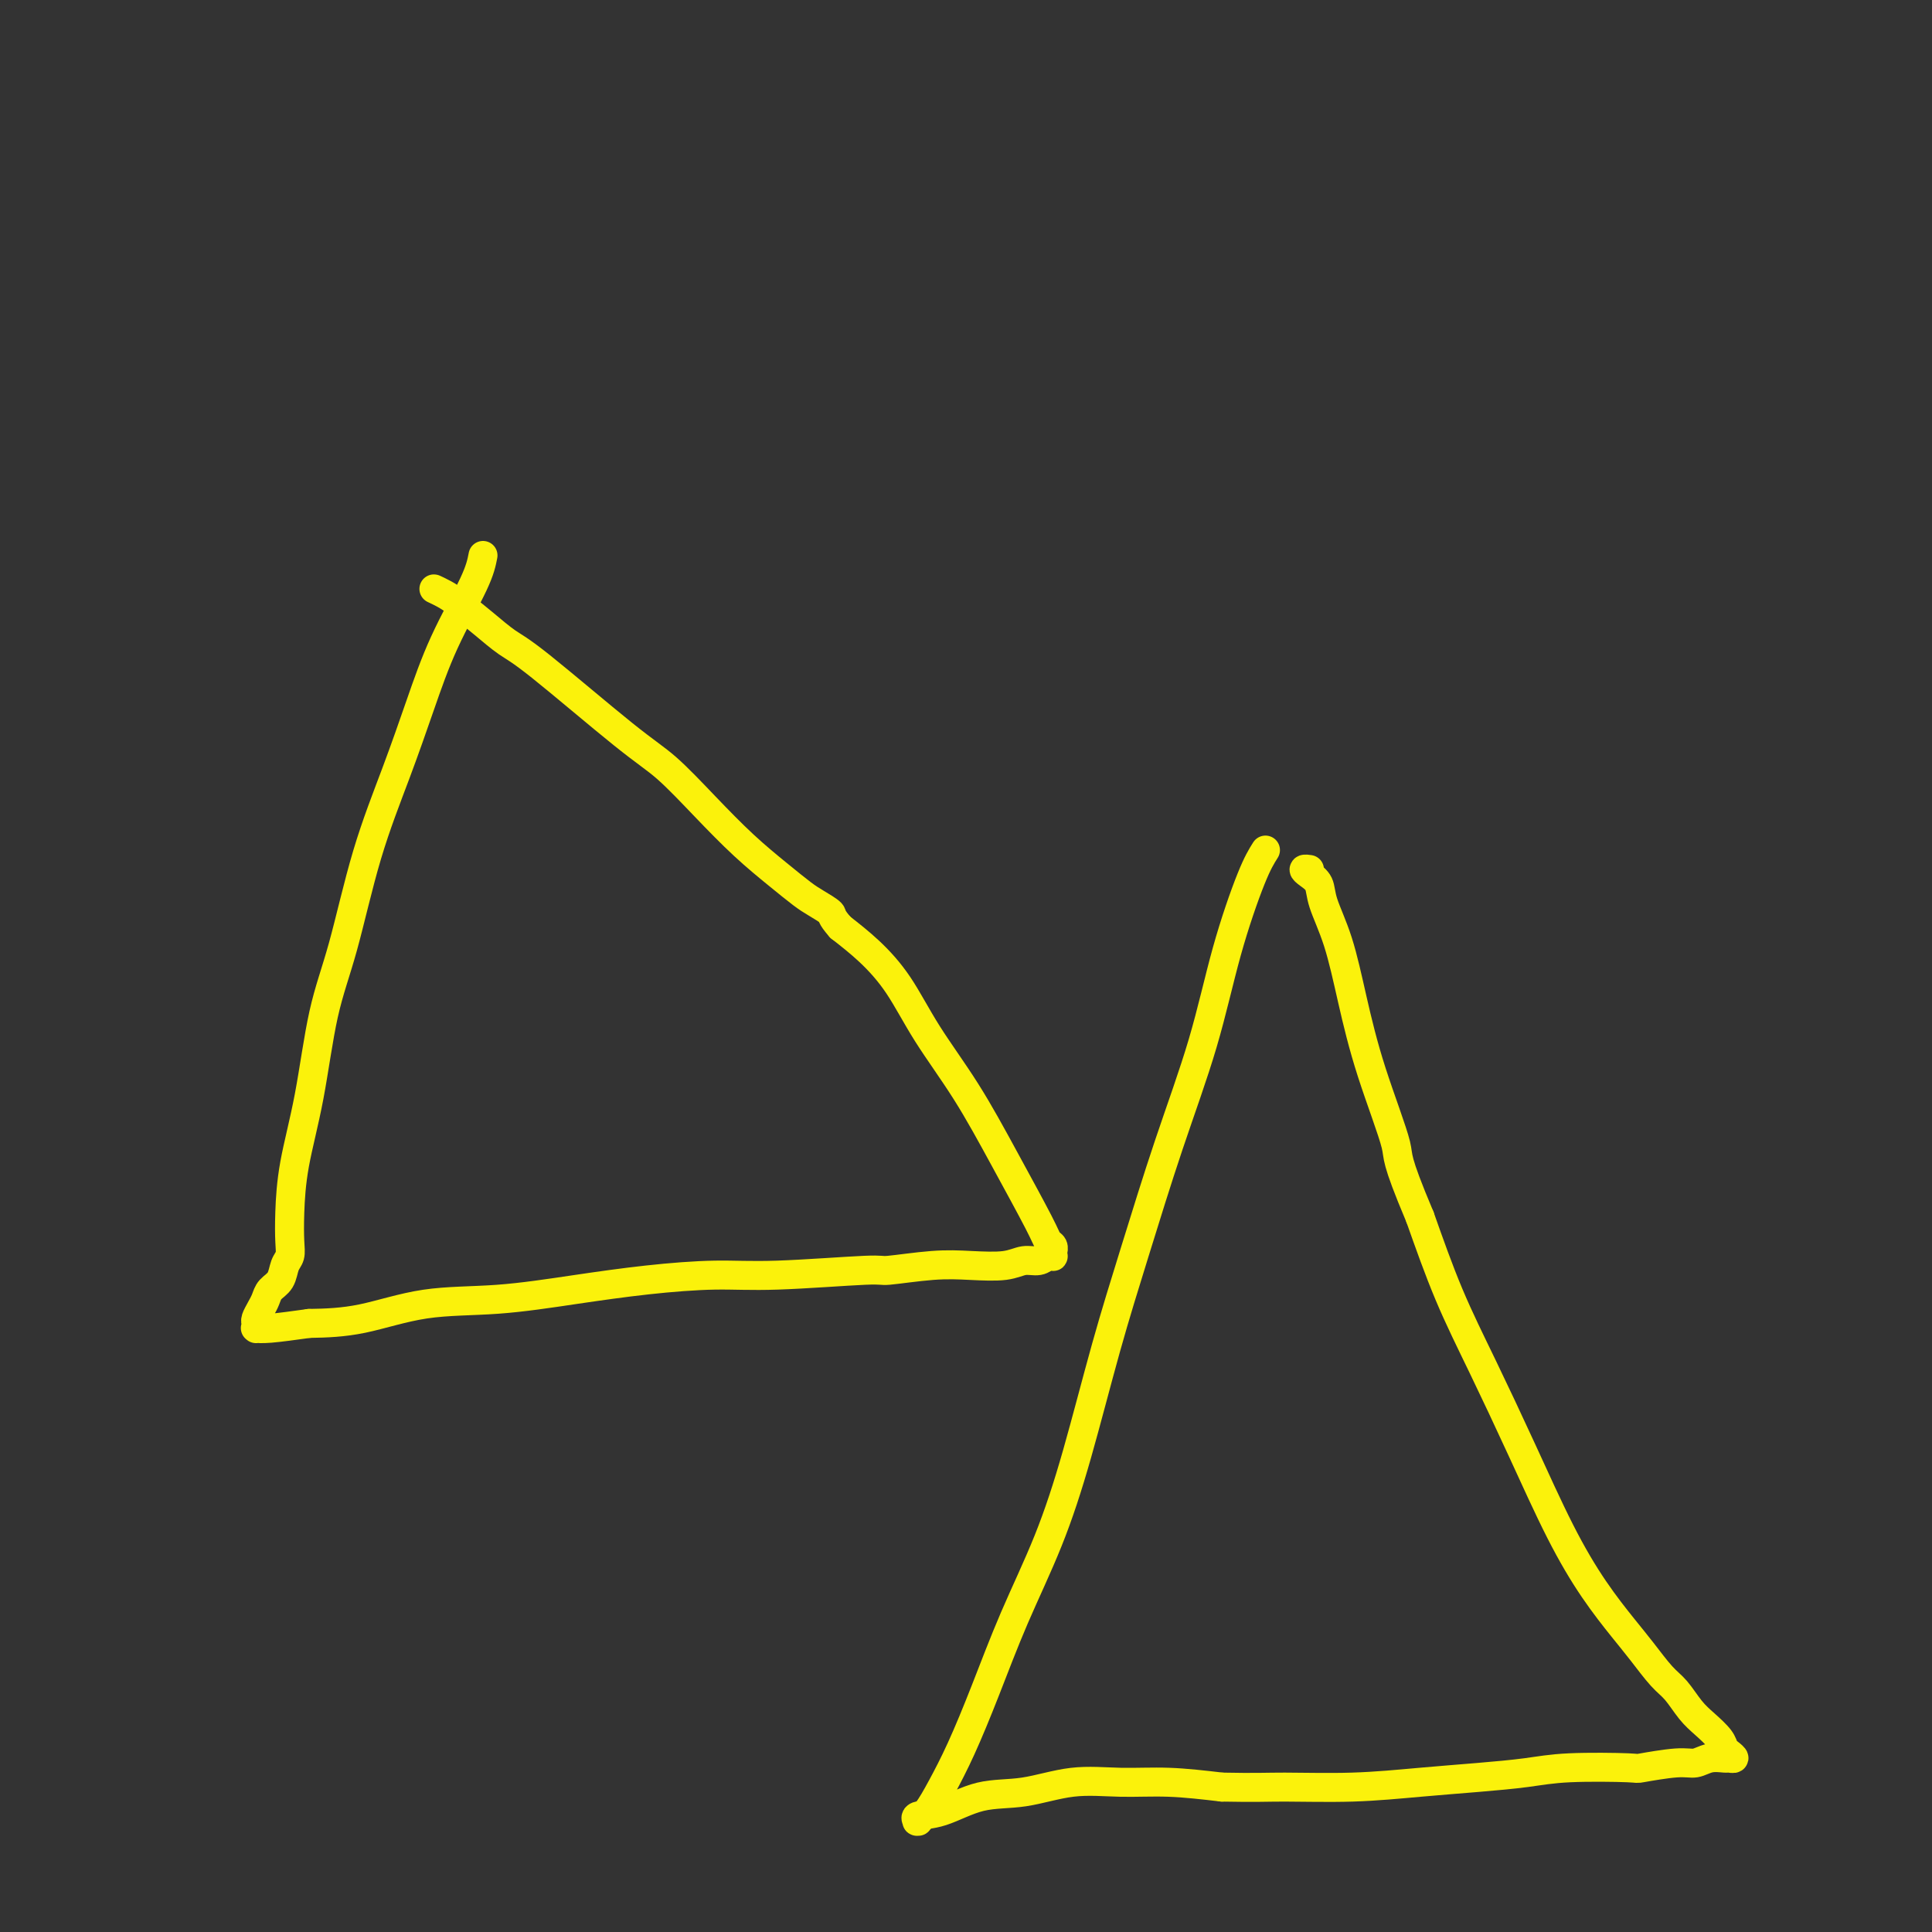
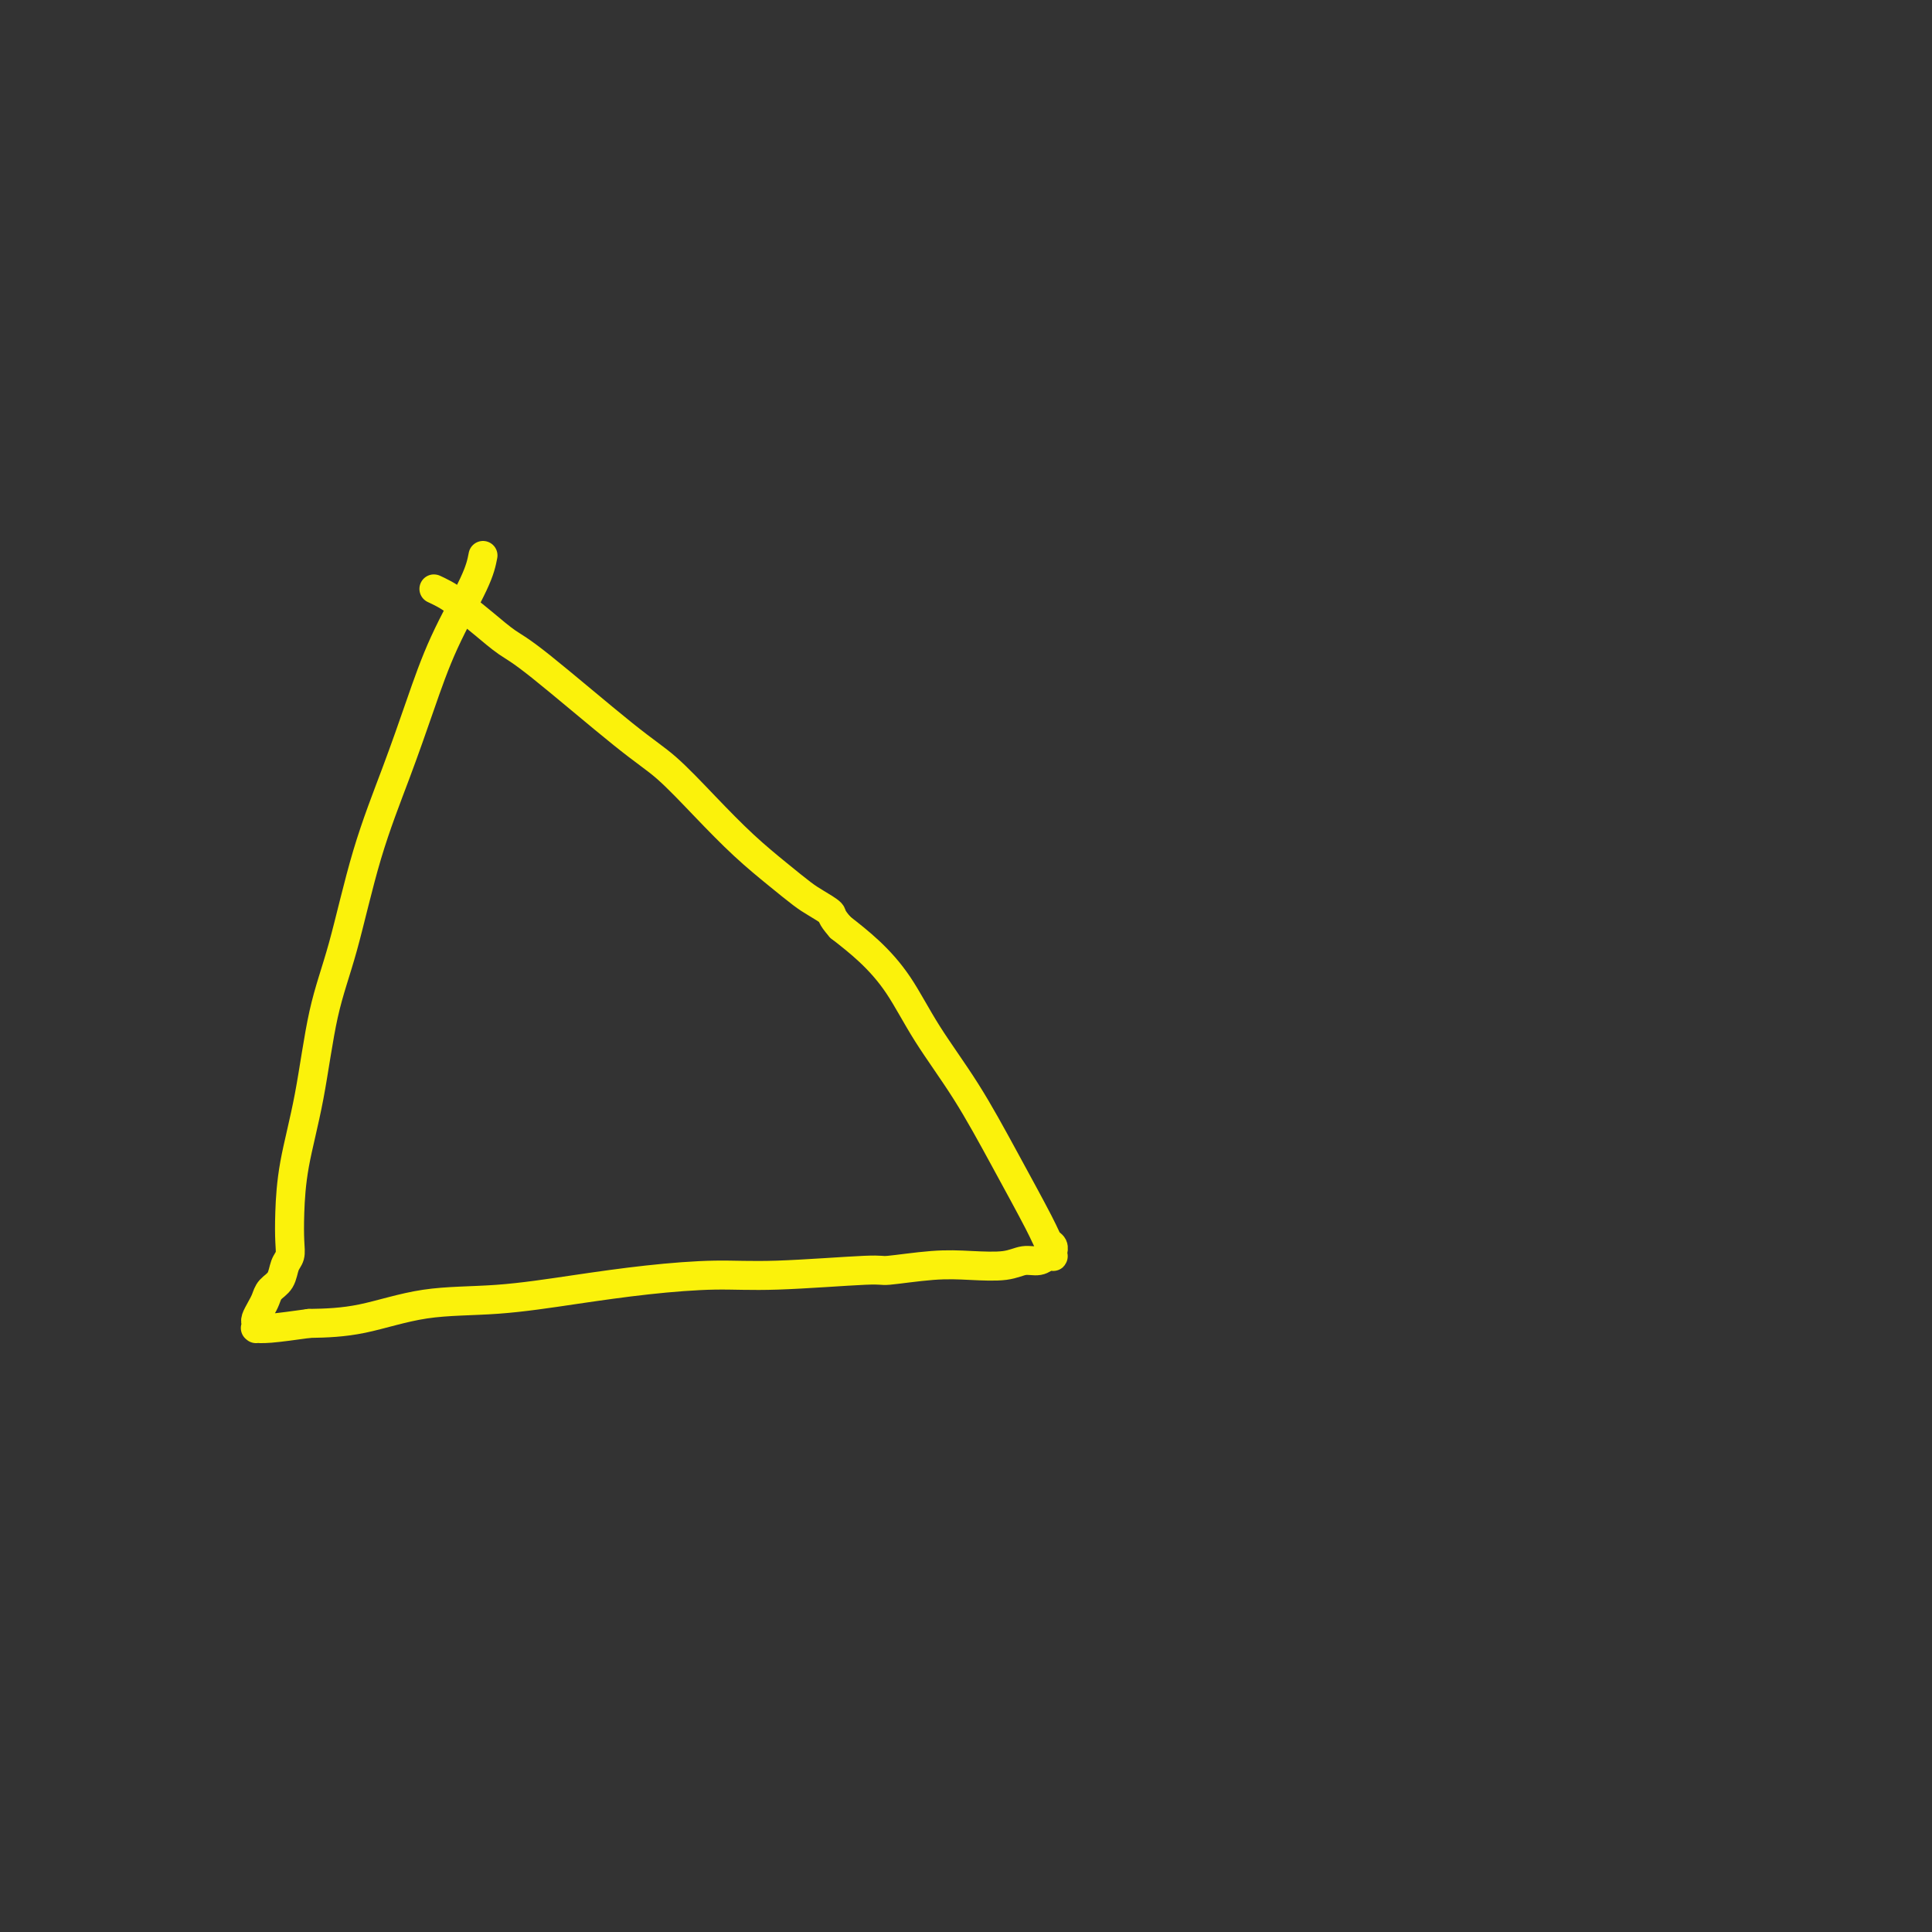
<svg xmlns="http://www.w3.org/2000/svg" viewBox="0 0 400 400" version="1.1">
  <rect x="0" y="0" width="400" height="400" fill="#333333" stroke="none" />
  <g fill="none" stroke="#FBF20B" stroke-width="6" stroke-linecap="round" stroke-linejoin="round">
    <path d="M100,115c-0.288,1.485 -0.575,2.970 -2,6c-1.425,3.030 -3.987,7.604 -6,12c-2.013,4.396 -3.477,8.613 -5,13c-1.523,4.387 -3.107,8.943 -5,14c-1.893,5.057 -4.097,10.613 -6,17c-1.903,6.387 -3.505,13.603 -5,19c-1.495,5.397 -2.884,8.975 -4,14c-1.116,5.025 -1.958,11.496 -3,17c-1.042,5.504 -2.282,10.040 -3,14c-0.718,3.960 -0.912,7.344 -1,10c-0.088,2.656 -0.069,4.584 0,6c0.069,1.416 0.187,2.319 0,3c-0.187,0.681 -0.680,1.141 -1,2c-0.320,0.859 -0.468,2.118 -1,3c-0.532,0.882 -1.449,1.388 -2,2c-0.551,0.612 -0.736,1.331 -1,2c-0.264,0.669 -0.606,1.290 -1,2c-0.394,0.710 -0.839,1.511 -1,2c-0.161,0.489 -0.038,0.668 0,1c0.038,0.332 -0.009,0.818 0,1c0.009,0.182 0.075,0.059 0,0c-0.075,-0.059 -0.289,-0.054 0,0c0.289,0.054 1.083,0.158 3,0c1.917,-0.158 4.959,-0.579 8,-1" />
    <path d="M64,274c3.592,-0.054 7.073,-0.189 11,-1c3.927,-0.811 8.301,-2.298 13,-3c4.699,-0.702 9.724,-0.618 15,-1c5.276,-0.382 10.802,-1.231 16,-2c5.198,-0.769 10.069,-1.459 15,-2c4.931,-0.541 9.923,-0.933 14,-1c4.077,-0.067 7.238,0.192 13,0c5.762,-0.192 14.123,-0.835 18,-1c3.877,-0.165 3.268,0.148 5,0c1.732,-0.148 5.804,-0.757 9,-1c3.196,-0.243 5.514,-0.121 8,0c2.486,0.121 5.139,0.242 7,0c1.861,-0.242 2.929,-0.849 4,-1c1.071,-0.151 2.143,0.152 3,0c0.857,-0.152 1.497,-0.758 2,-1c0.503,-0.242 0.868,-0.121 1,0c0.132,0.121 0.032,0.240 0,0c-0.032,-0.240 0.003,-0.840 0,-1c-0.003,-0.160 -0.045,0.119 0,0c0.045,-0.119 0.178,-0.638 0,-1c-0.178,-0.362 -0.668,-0.567 -1,-1c-0.332,-0.433 -0.506,-1.093 -2,-4c-1.494,-2.907 -4.309,-8.062 -7,-13c-2.691,-4.938 -5.257,-9.660 -8,-14c-2.743,-4.340 -5.663,-8.297 -8,-12c-2.337,-3.703 -4.091,-7.151 -6,-10c-1.909,-2.849 -3.974,-5.100 -6,-7c-2.026,-1.900 -4.013,-3.450 -6,-5" />
    <path d="M174,192c-2.161,-2.435 -1.562,-2.521 -2,-3c-0.438,-0.479 -1.913,-1.349 -3,-2c-1.087,-0.651 -1.787,-1.083 -3,-2c-1.213,-0.917 -2.938,-2.318 -5,-4c-2.062,-1.682 -4.459,-3.644 -7,-6c-2.541,-2.356 -5.224,-5.105 -8,-8c-2.776,-2.895 -5.644,-5.936 -8,-8c-2.356,-2.064 -4.199,-3.151 -9,-7c-4.801,-3.849 -12.560,-10.460 -17,-14c-4.440,-3.540 -5.561,-4.010 -7,-5c-1.439,-0.990 -3.195,-2.500 -5,-4c-1.805,-1.500 -3.661,-2.990 -5,-4c-1.339,-1.010 -2.163,-1.539 -3,-2c-0.837,-0.461 -1.687,-0.855 -2,-1c-0.313,-0.145 -0.089,-0.041 0,0c0.089,0.041 0.045,0.021 0,0" />
-     <path d="M262,176c-0.809,1.282 -1.618,2.564 -3,6c-1.382,3.436 -3.337,9.026 -5,15c-1.663,5.974 -3.034,12.333 -5,19c-1.966,6.667 -4.526,13.640 -7,21c-2.474,7.360 -4.863,15.105 -7,22c-2.137,6.895 -4.023,12.940 -6,20c-1.977,7.060 -4.044,15.134 -6,22c-1.956,6.866 -3.801,12.523 -6,18c-2.199,5.477 -4.752,10.773 -7,16c-2.248,5.227 -4.189,10.385 -6,15c-1.811,4.615 -3.491,8.686 -5,12c-1.509,3.314 -2.848,5.870 -4,8c-1.152,2.130 -2.116,3.835 -3,5c-0.884,1.165 -1.688,1.789 -2,2c-0.312,0.211 -0.131,0.007 0,0c0.131,-0.007 0.211,0.182 0,0c-0.211,-0.182 -0.714,-0.736 0,-1c0.714,-0.264 2.644,-0.239 5,-1c2.356,-0.761 5.136,-2.310 8,-3c2.864,-0.690 5.812,-0.522 9,-1c3.188,-0.478 6.618,-1.602 10,-2c3.382,-0.398 6.718,-0.069 10,0c3.282,0.069 6.509,-0.123 10,0c3.491,0.123 7.245,0.562 11,1" />
-     <path d="M253,370c7.076,0.142 9.265,-0.003 13,0c3.735,0.003 9.015,0.155 14,0c4.985,-0.155 9.673,-0.616 14,-1c4.327,-0.384 8.292,-0.690 12,-1c3.708,-0.310 7.160,-0.623 10,-1c2.840,-0.377 5.067,-0.818 9,-1c3.933,-0.182 9.570,-0.105 12,0c2.430,0.105 1.653,0.238 3,0c1.347,-0.238 4.819,-0.849 7,-1c2.181,-0.151 3.072,0.156 4,0c0.928,-0.156 1.892,-0.777 3,-1c1.108,-0.223 2.360,-0.048 3,0c0.640,0.048 0.667,-0.031 1,0c0.333,0.031 0.970,0.171 1,0c0.030,-0.171 -0.547,-0.652 -1,-1c-0.453,-0.348 -0.782,-0.562 -1,-1c-0.218,-0.438 -0.325,-1.102 -1,-2c-0.675,-0.898 -1.916,-2.032 -3,-3c-1.084,-0.968 -2.010,-1.771 -3,-3c-0.990,-1.229 -2.044,-2.883 -3,-4c-0.956,-1.117 -1.813,-1.697 -3,-3c-1.187,-1.303 -2.702,-3.330 -4,-5c-1.298,-1.670 -2.379,-2.982 -4,-5c-1.621,-2.018 -3.783,-4.741 -6,-8c-2.217,-3.259 -4.489,-7.053 -7,-12c-2.511,-4.947 -5.261,-11.048 -8,-17c-2.739,-5.952 -5.468,-11.756 -8,-17c-2.532,-5.244 -4.866,-9.927 -7,-15c-2.134,-5.073 -4.067,-10.537 -6,-16" />
-     <path d="M294,252c-5.371,-12.743 -4.297,-12.099 -5,-15c-0.703,-2.901 -3.181,-9.347 -5,-15c-1.819,-5.653 -2.977,-10.512 -4,-15c-1.023,-4.488 -1.911,-8.604 -3,-12c-1.089,-3.396 -2.379,-6.073 -3,-8c-0.621,-1.927 -0.573,-3.105 -1,-4c-0.427,-0.895 -1.330,-1.508 -2,-2c-0.670,-0.492 -1.107,-0.864 -1,-1c0.107,-0.136 0.760,-0.037 1,0c0.240,0.037 0.069,0.010 0,0c-0.069,-0.010 -0.034,-0.005 0,0" />
-     <path d="M407,217c1.125,-2.530 2.249,-5.059 4,-8c1.751,-2.941 4.128,-6.293 6,-9c1.872,-2.707 3.238,-4.769 5,-7c1.762,-2.231 3.918,-4.632 6,-7c2.082,-2.368 4.089,-4.703 6,-7c1.911,-2.297 3.725,-4.556 5,-6c1.275,-1.444 2.011,-2.075 3,-3c0.989,-0.925 2.229,-2.146 3,-3c0.771,-0.854 1.071,-1.342 2,-2c0.929,-0.658 2.486,-1.485 3,-2c0.514,-0.515 -0.016,-0.716 0,-1c0.016,-0.284 0.578,-0.651 1,-1c0.422,-0.349 0.704,-0.681 1,-1c0.296,-0.319 0.604,-0.626 1,-1c0.396,-0.374 0.878,-0.816 1,-1c0.122,-0.184 -0.117,-0.109 0,0c0.117,0.109 0.589,0.254 1,0c0.411,-0.254 0.759,-0.905 1,-1c0.241,-0.095 0.374,0.366 1,0c0.626,-0.366 1.746,-1.560 4,-2c2.254,-0.440 5.644,-0.126 7,0c1.356,0.126 0.678,0.063 0,0" />
  </g>
</svg>